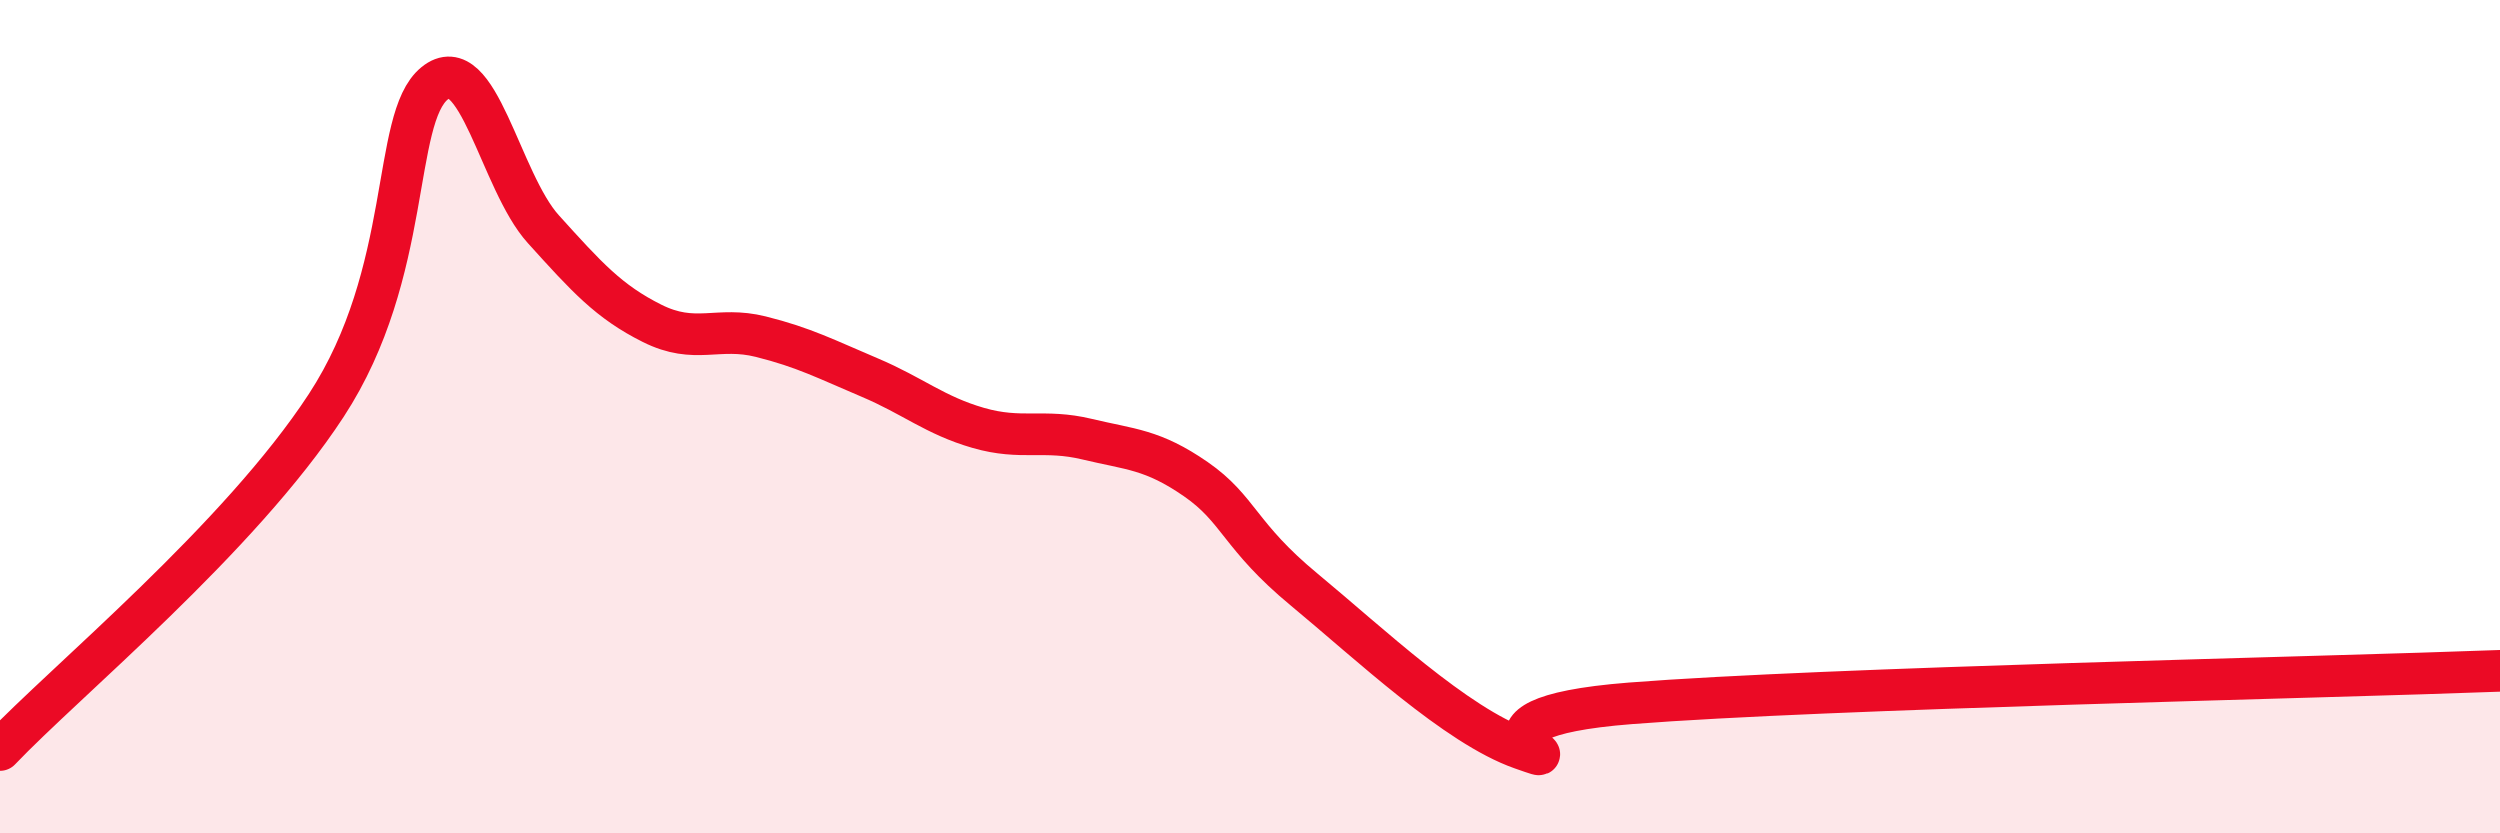
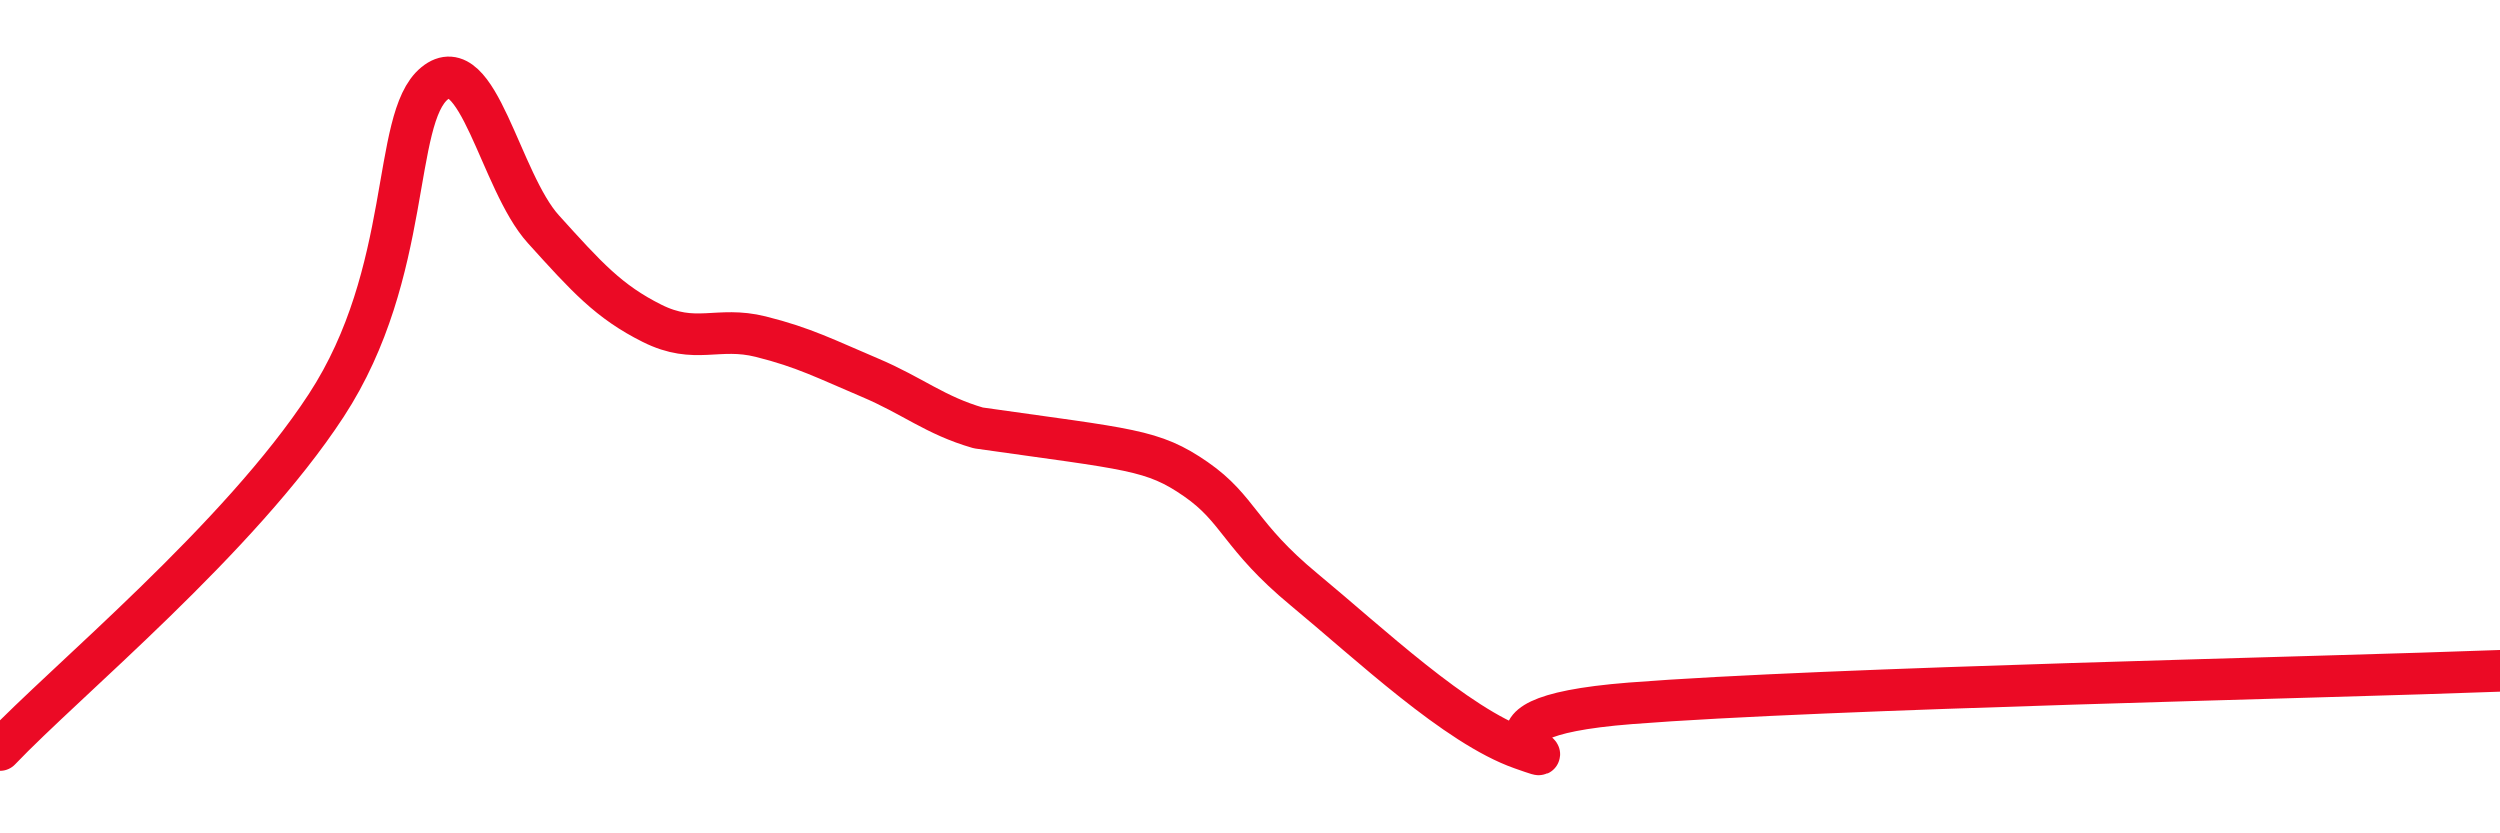
<svg xmlns="http://www.w3.org/2000/svg" width="60" height="20" viewBox="0 0 60 20">
-   <path d="M 0,18 C 1.57,16.35 5.74,12.93 7.83,9.73 C 9.92,6.53 9.39,2.85 10.43,2 C 11.47,1.15 12,4.35 13.04,5.5 C 14.08,6.65 14.61,7.24 15.65,7.76 C 16.69,8.28 17.22,7.82 18.26,8.08 C 19.3,8.34 19.83,8.62 20.87,9.06 C 21.91,9.5 22.44,9.97 23.48,10.27 C 24.52,10.57 25.05,10.29 26.09,10.54 C 27.13,10.79 27.66,10.78 28.7,11.5 C 29.74,12.22 29.74,12.86 31.3,14.15 C 32.86,15.44 34.95,17.42 36.52,17.97 C 38.09,18.52 34.43,17.25 39.13,16.88 C 43.83,16.51 55.83,16.26 60,16.1L60 20L0 20Z" fill="#EB0A25" opacity="0.1" stroke-linecap="round" stroke-linejoin="round" />
-   <path d="M 0,18 C 1.57,16.35 5.74,12.93 7.83,9.73 C 9.92,6.53 9.39,2.85 10.43,2 C 11.47,1.15 12,4.35 13.04,5.5 C 14.08,6.65 14.61,7.24 15.65,7.76 C 16.69,8.28 17.22,7.82 18.26,8.08 C 19.3,8.34 19.83,8.62 20.87,9.06 C 21.91,9.5 22.44,9.97 23.48,10.27 C 24.52,10.57 25.05,10.29 26.09,10.54 C 27.13,10.79 27.66,10.78 28.7,11.5 C 29.74,12.22 29.74,12.86 31.3,14.15 C 32.86,15.44 34.95,17.42 36.52,17.97 C 38.09,18.52 34.43,17.25 39.13,16.88 C 43.83,16.51 55.83,16.26 60,16.1" stroke="#EB0A25" stroke-width="1" fill="none" stroke-linecap="round" stroke-linejoin="round" />
+   <path d="M 0,18 C 1.57,16.35 5.74,12.93 7.83,9.73 C 9.92,6.53 9.39,2.85 10.43,2 C 11.47,1.15 12,4.35 13.04,5.5 C 14.08,6.65 14.61,7.24 15.65,7.76 C 16.69,8.28 17.22,7.82 18.26,8.08 C 19.3,8.34 19.83,8.62 20.87,9.06 C 21.91,9.5 22.44,9.97 23.48,10.27 C 27.13,10.79 27.66,10.78 28.7,11.5 C 29.74,12.22 29.74,12.86 31.3,14.15 C 32.86,15.44 34.95,17.42 36.52,17.97 C 38.09,18.52 34.43,17.25 39.13,16.88 C 43.83,16.51 55.83,16.26 60,16.1" stroke="#EB0A25" stroke-width="1" fill="none" stroke-linecap="round" stroke-linejoin="round" />
</svg>